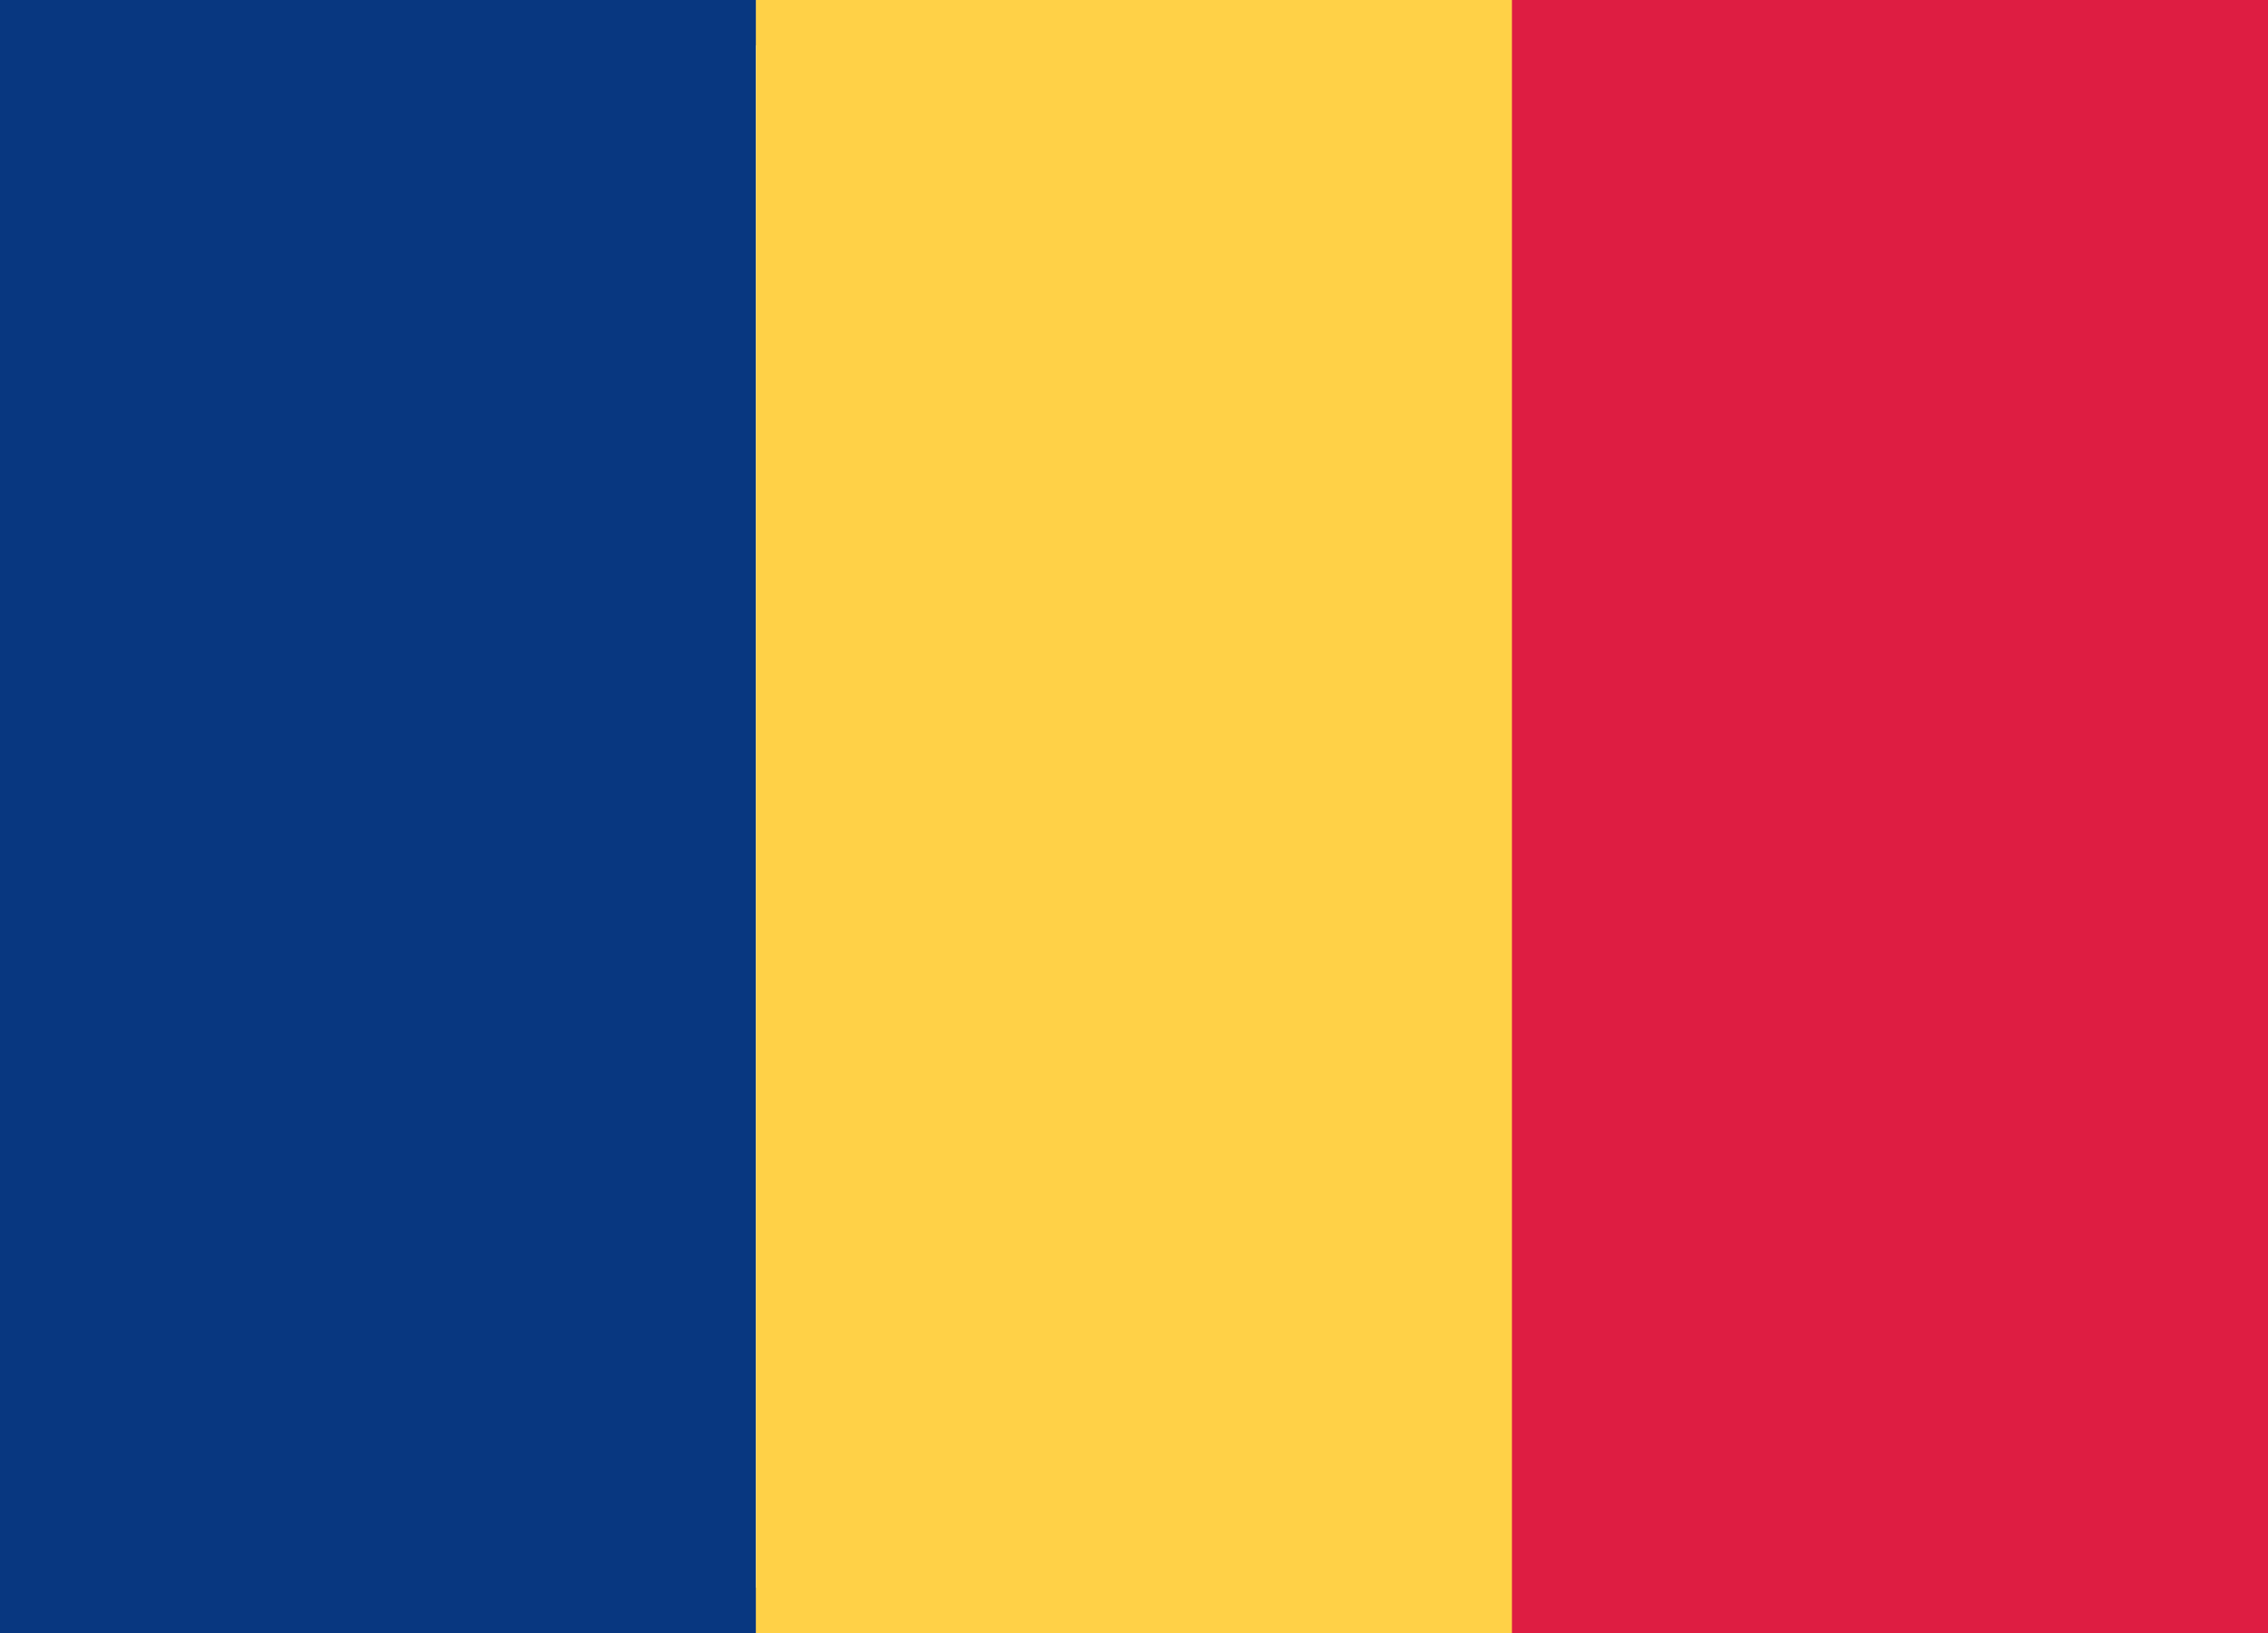
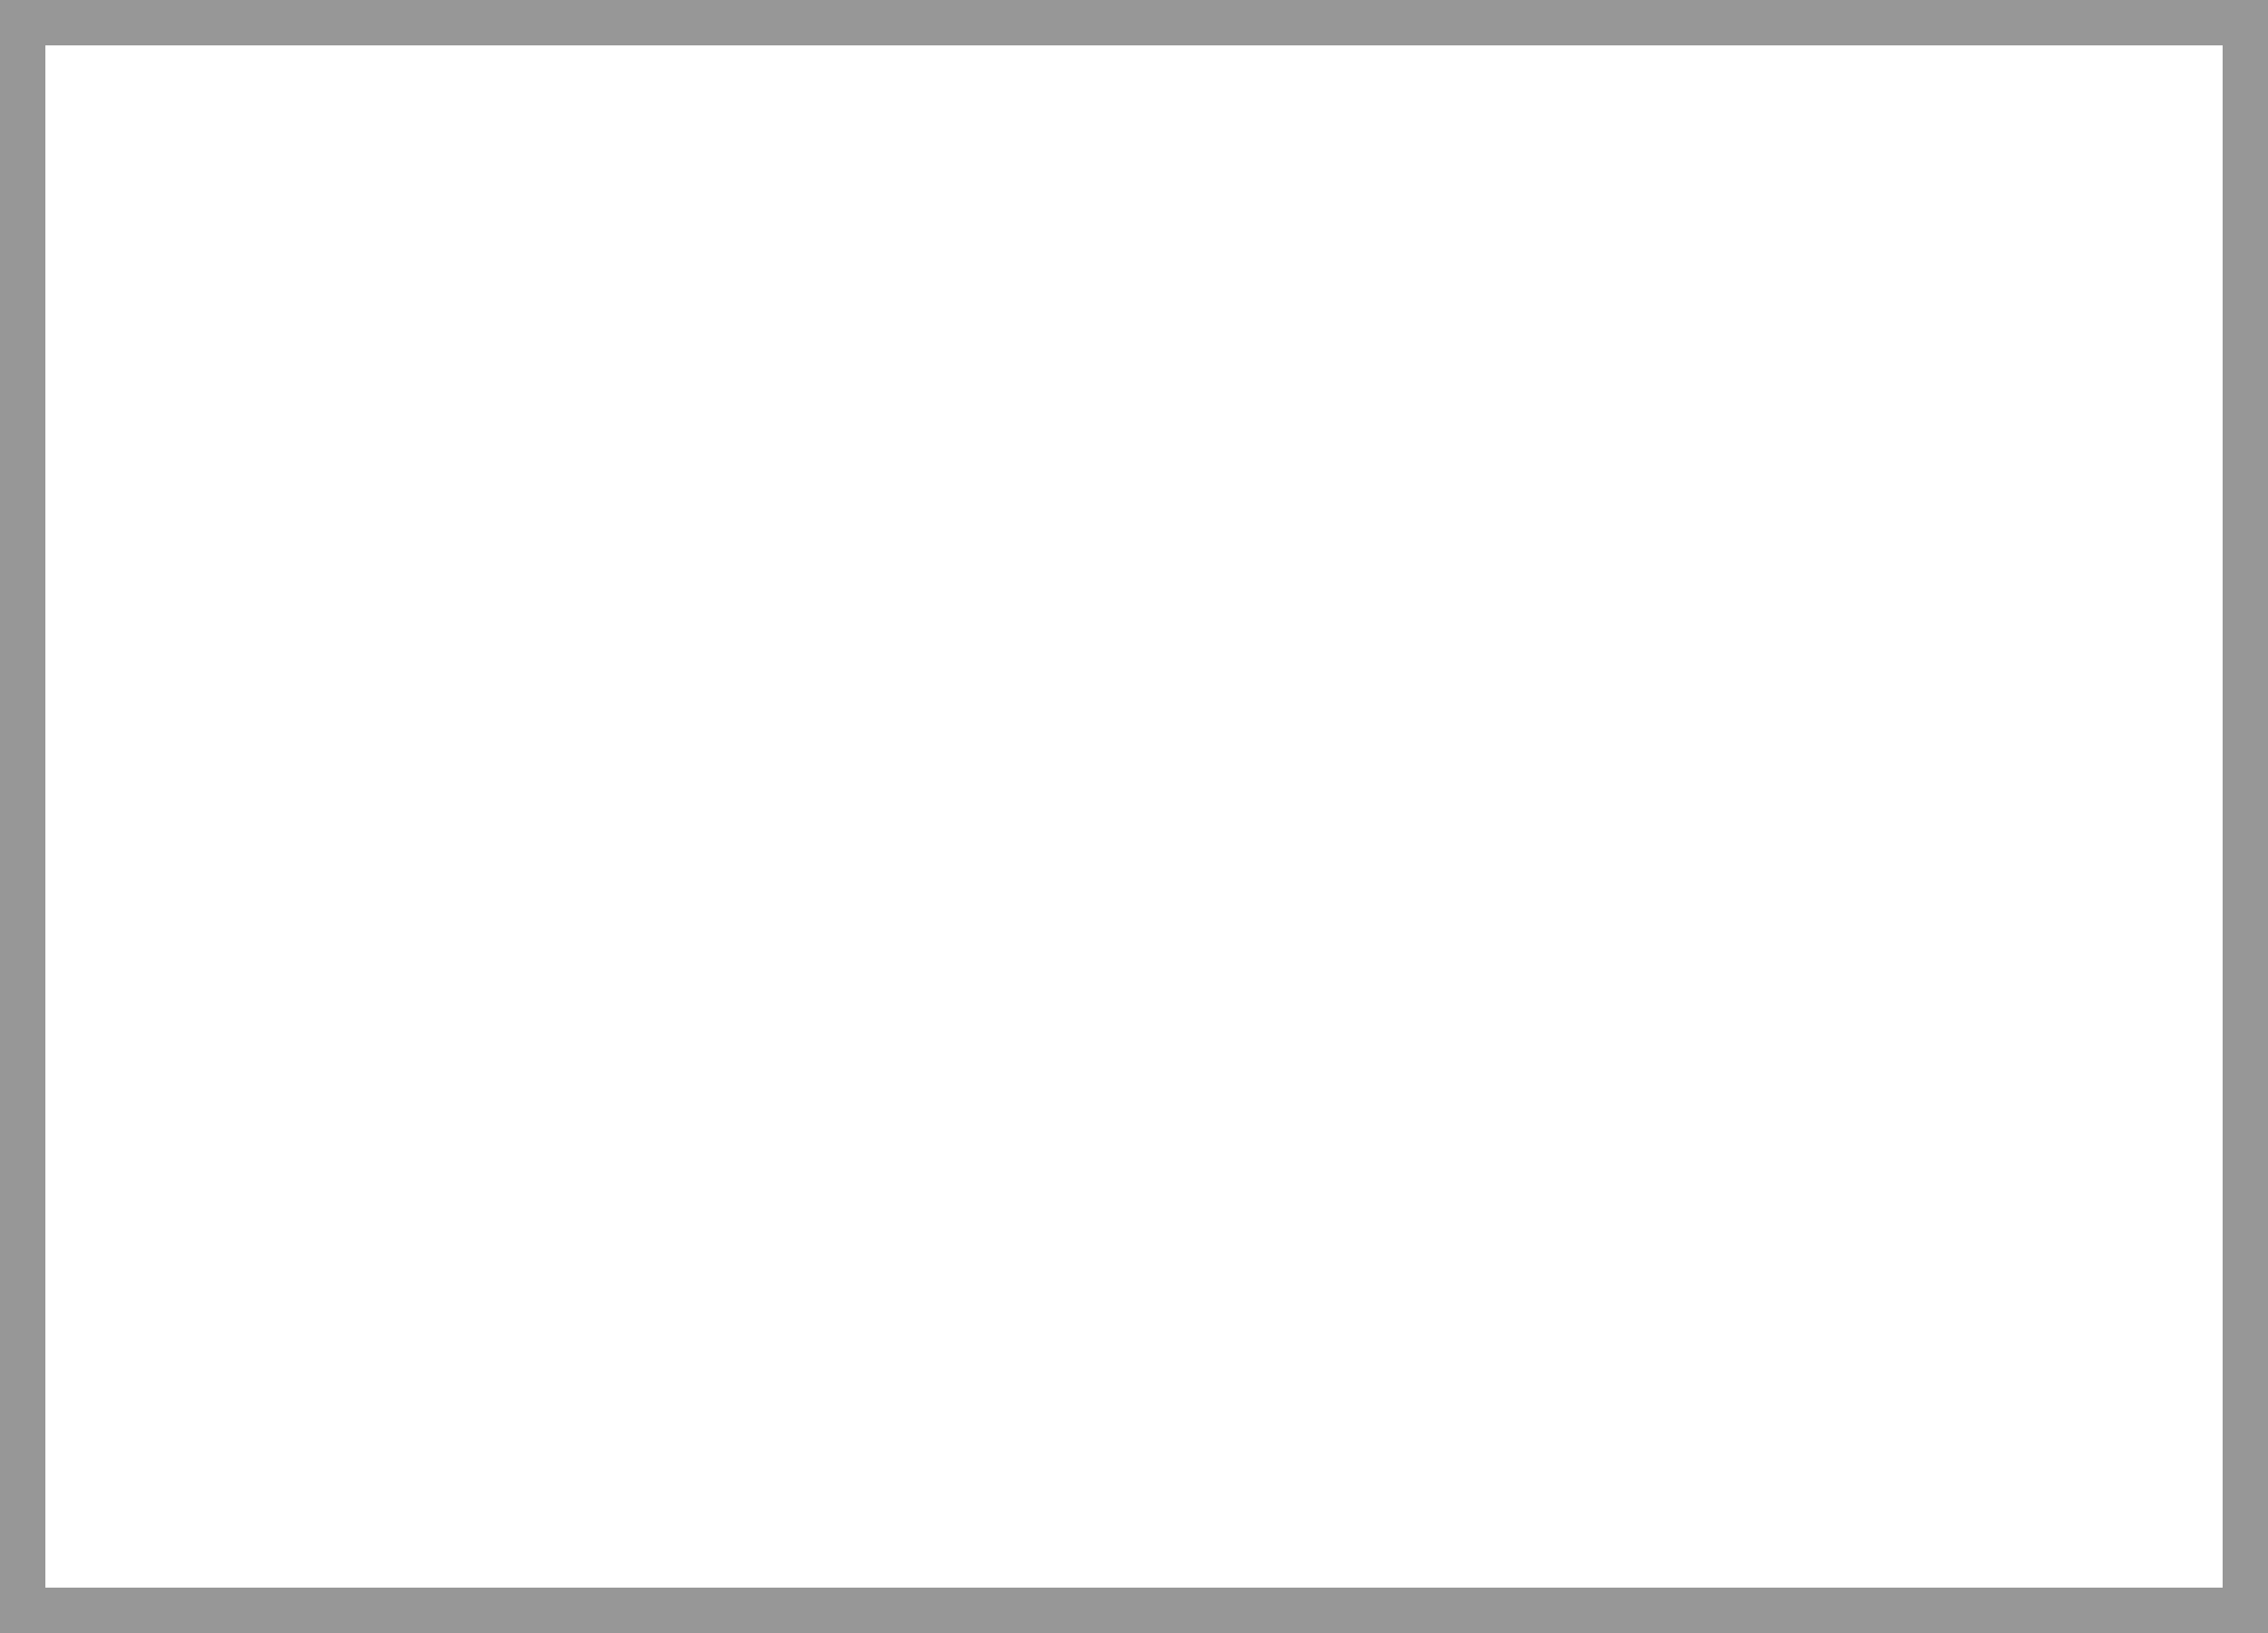
<svg xmlns="http://www.w3.org/2000/svg" width="25" height="18" viewBox="0 0 25 18">
  <defs>
-     <rect id="td-a" width="25" height="18" />
-   </defs>
+     </defs>
  <g fill="none" fill-rule="evenodd">
    <rect width="24.5" height="17.5" x=".25" y=".25" stroke="#979797" stroke-width=".5" />
-     <rect width="13.095" height="18" x="11.905" fill="#DE1D42" />
-     <rect width="8.333" height="18" fill="#083780" />
-     <rect width="8.333" height="18" x="8.333" fill="#FFD147" />
  </g>
</svg>